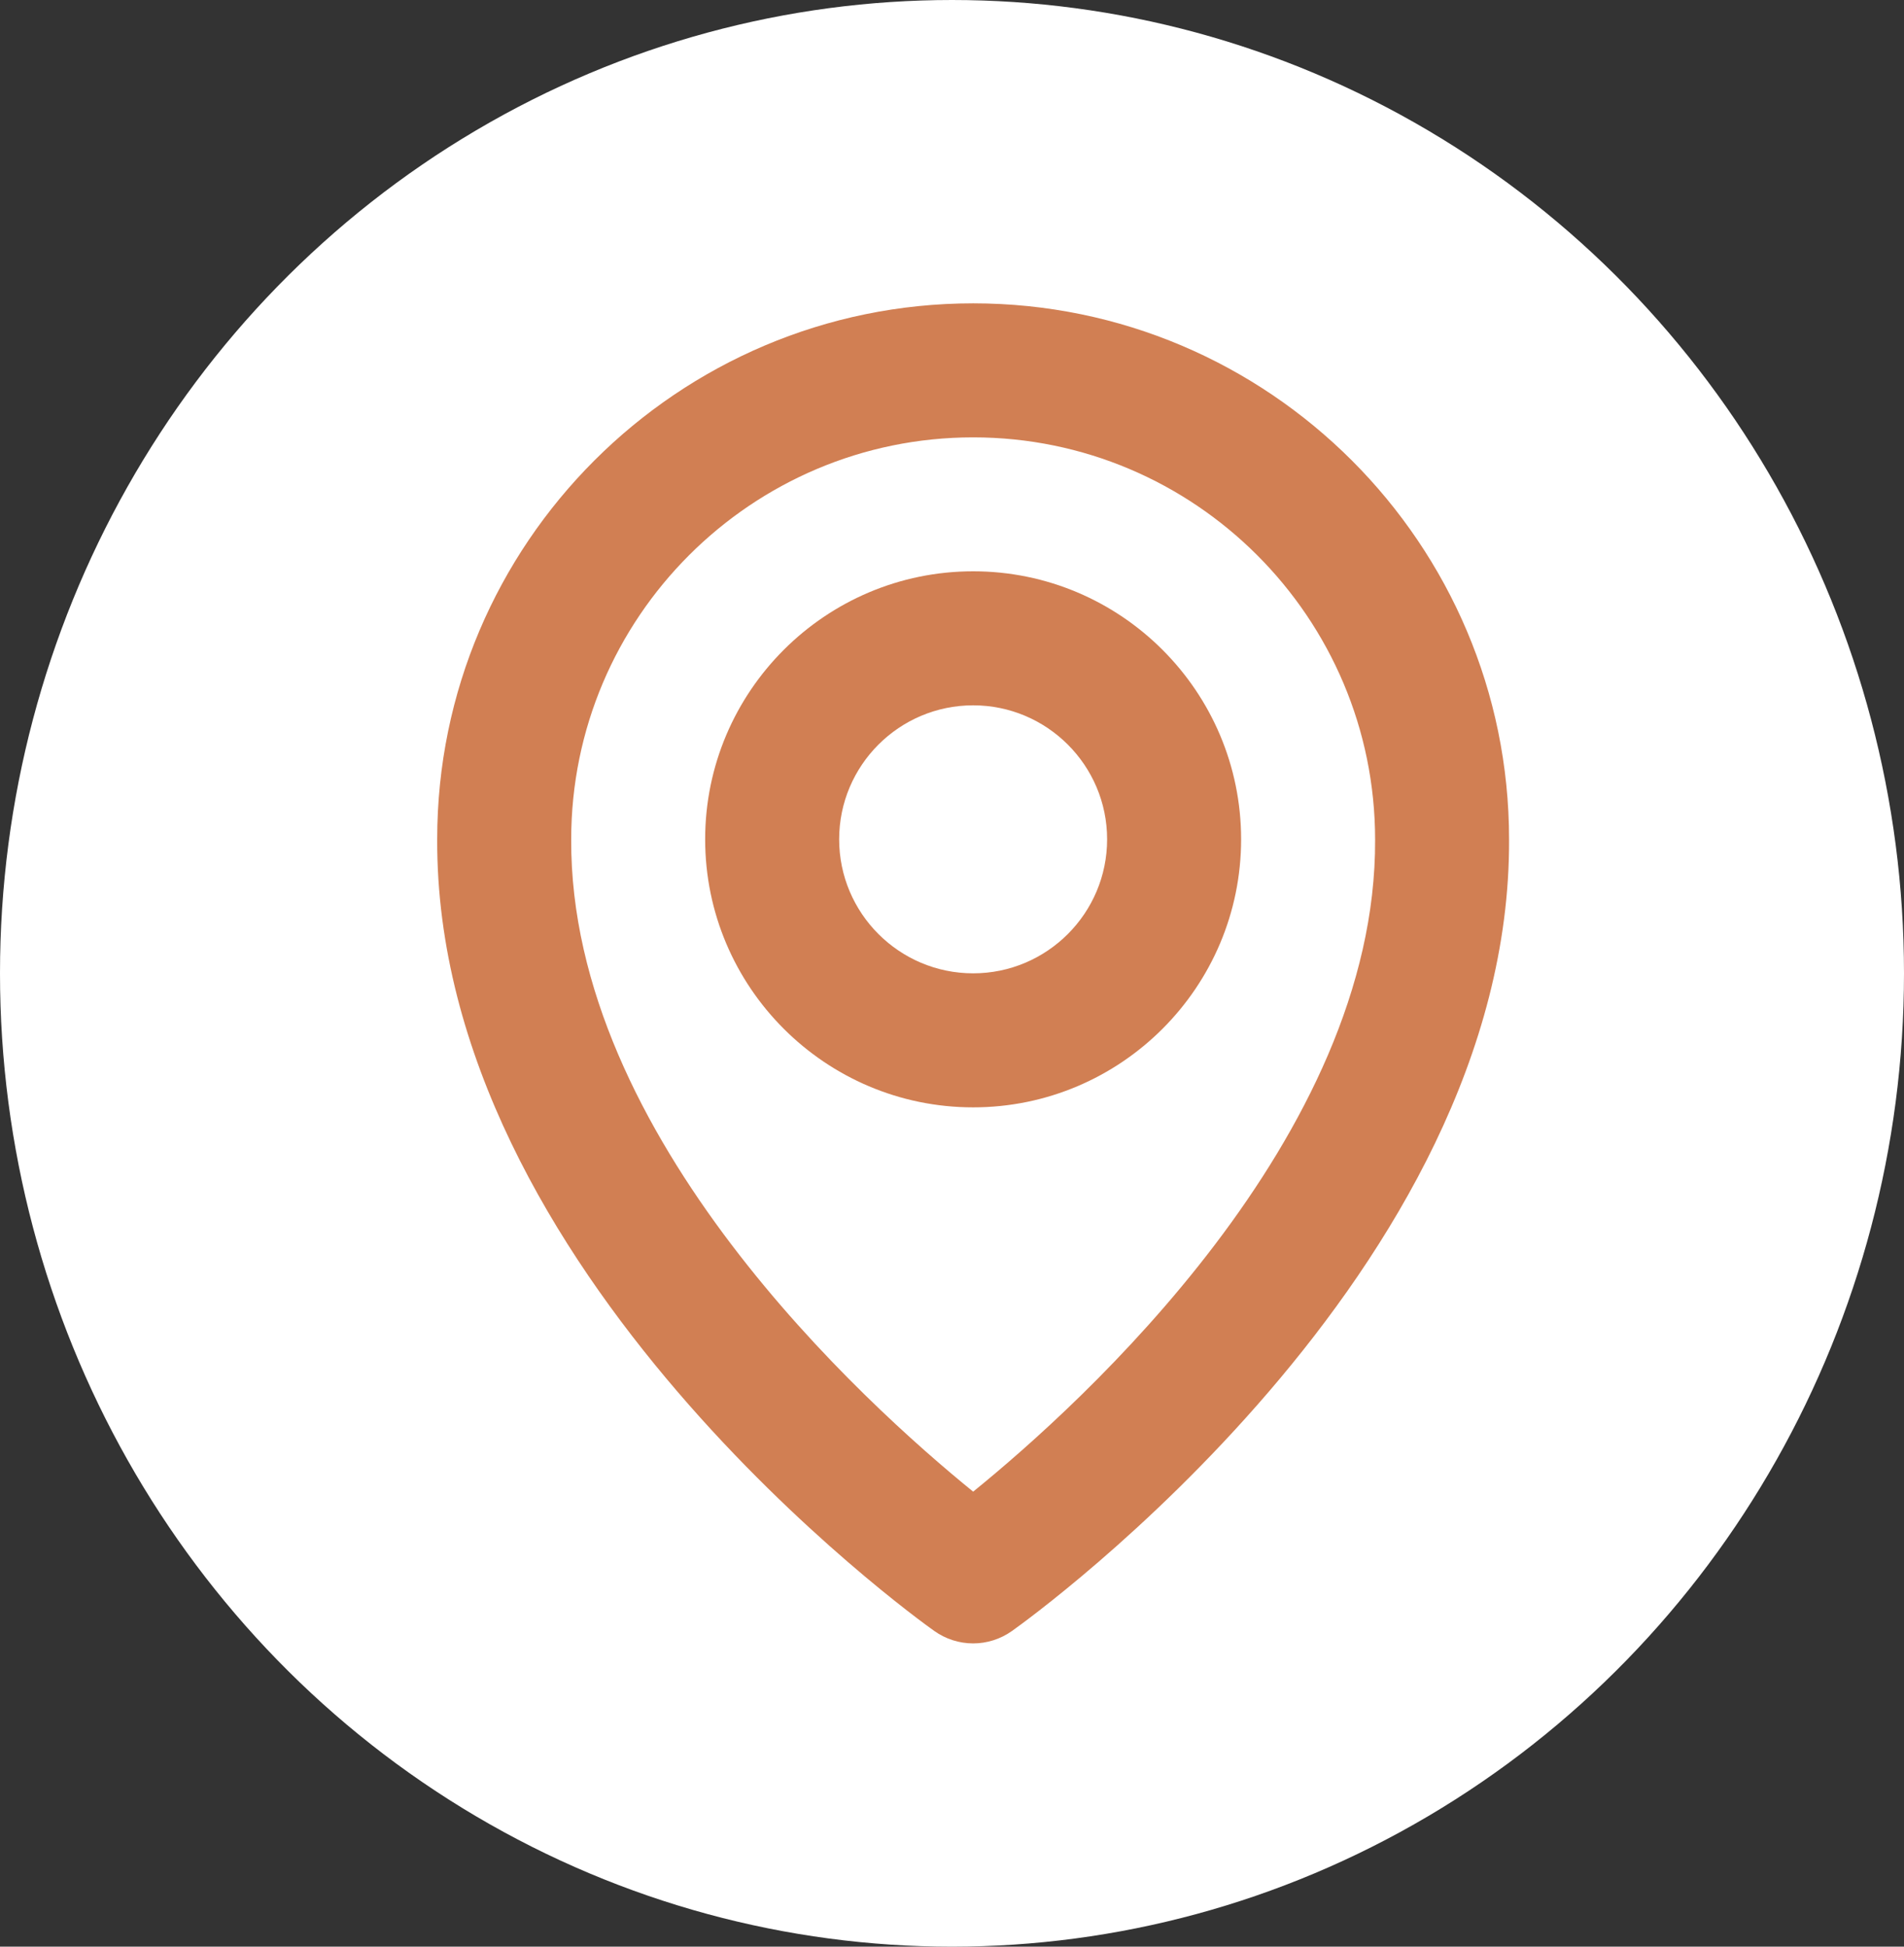
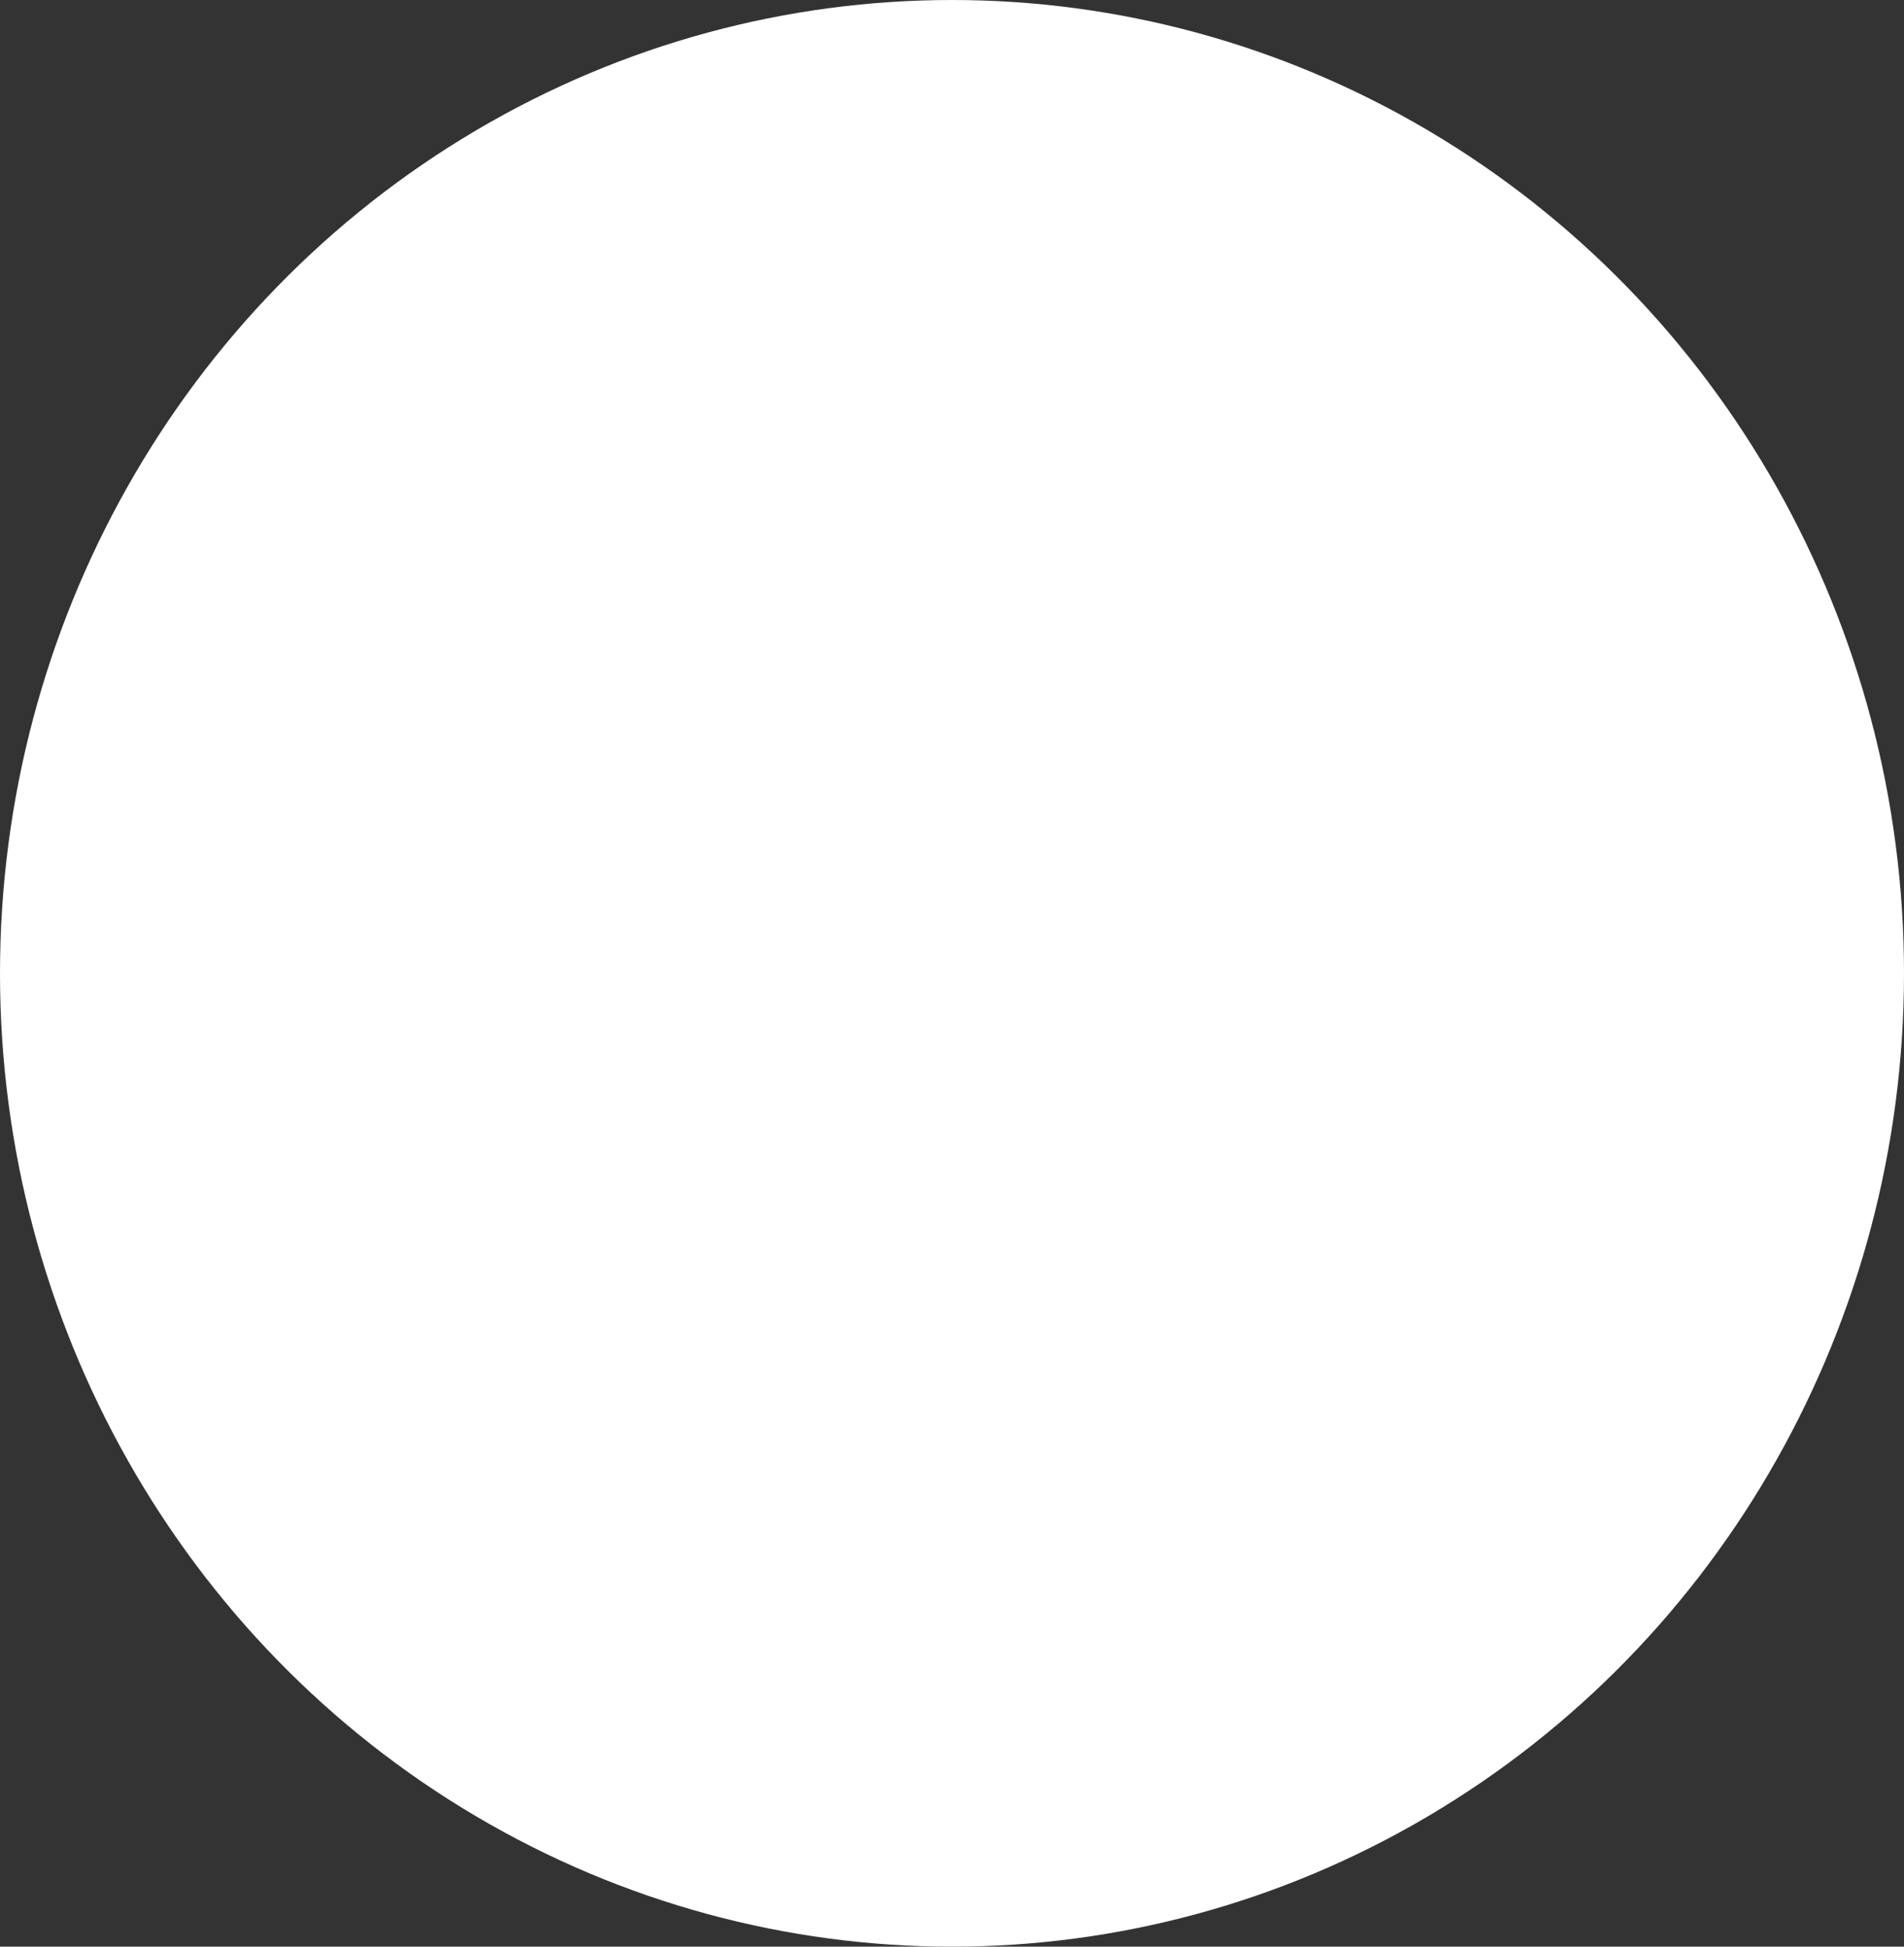
<svg xmlns="http://www.w3.org/2000/svg" width="45" height="46" viewBox="0 0 45 46" fill="none">
  <rect x="0" y="0" width="45" height="46" fill="#333333" stroke="none" />
  <ellipse cx="22.5" cy="23" rx="22.5" ry="23" fill="white" />
-   <path d="M23 26.167C26.493 26.167 29.333 23.326 29.333 19.833C29.333 16.34 26.493 13.5 23 13.5C19.507 13.5 16.666 16.34 16.666 19.833C16.666 23.326 19.507 26.167 23 26.167ZM23 16.667C24.746 16.667 26.166 18.087 26.166 19.833C26.166 21.58 24.746 23 23 23C21.253 23 19.833 21.58 19.833 19.833C19.833 18.087 21.253 16.667 23 16.667Z" fill="#D17F53" />
-   <path d="M22.081 38.54C22.35 38.731 22.671 38.834 23 38.834C23.329 38.834 23.65 38.731 23.918 38.54C24.399 38.2 35.712 30.031 35.666 19.835C35.666 12.851 29.984 7.168 23 7.168C16.016 7.168 10.333 12.851 10.333 19.827C10.287 30.031 21.6 38.2 22.081 38.54ZM23 10.335C28.239 10.335 32.5 14.595 32.5 19.843C32.533 26.869 25.552 33.179 23 35.248C20.449 33.177 13.467 26.866 13.5 19.835C13.5 14.595 17.761 10.335 23 10.335Z" fill="#D17F53" />
</svg>